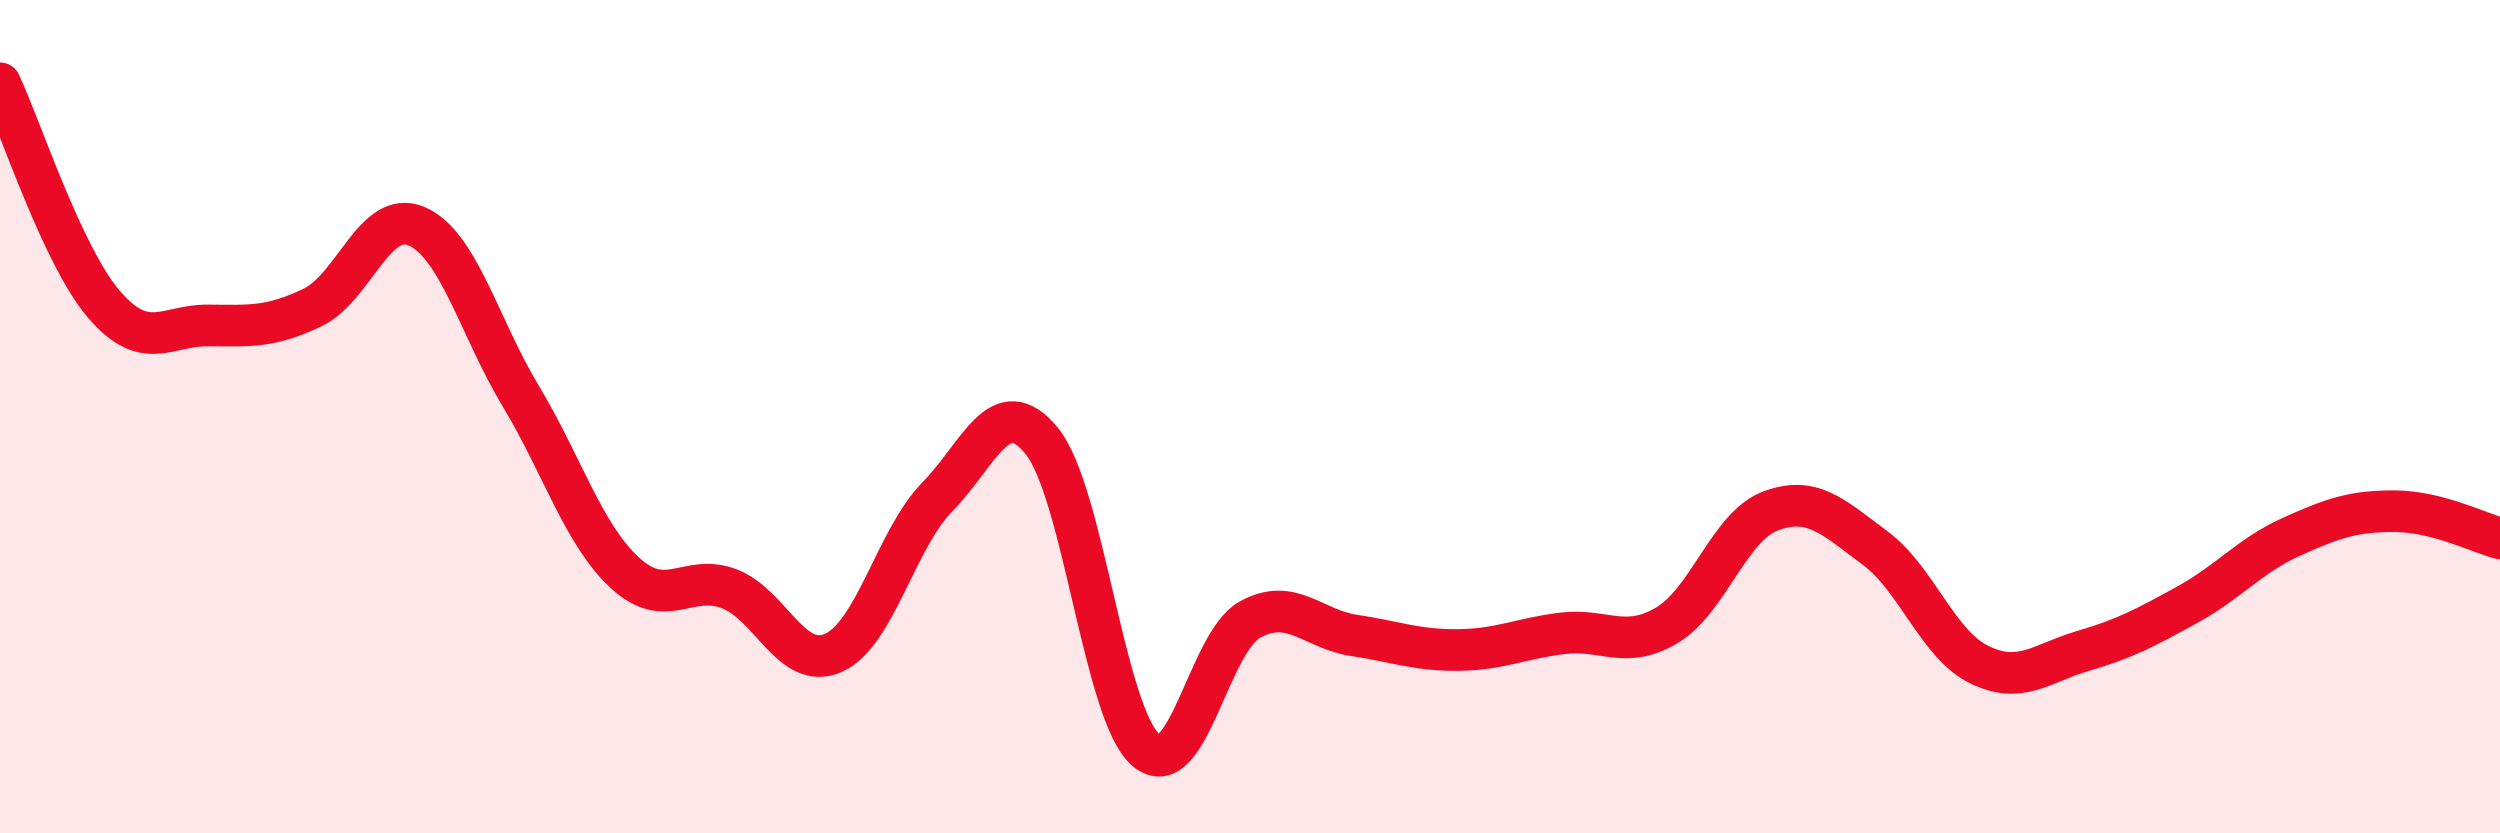
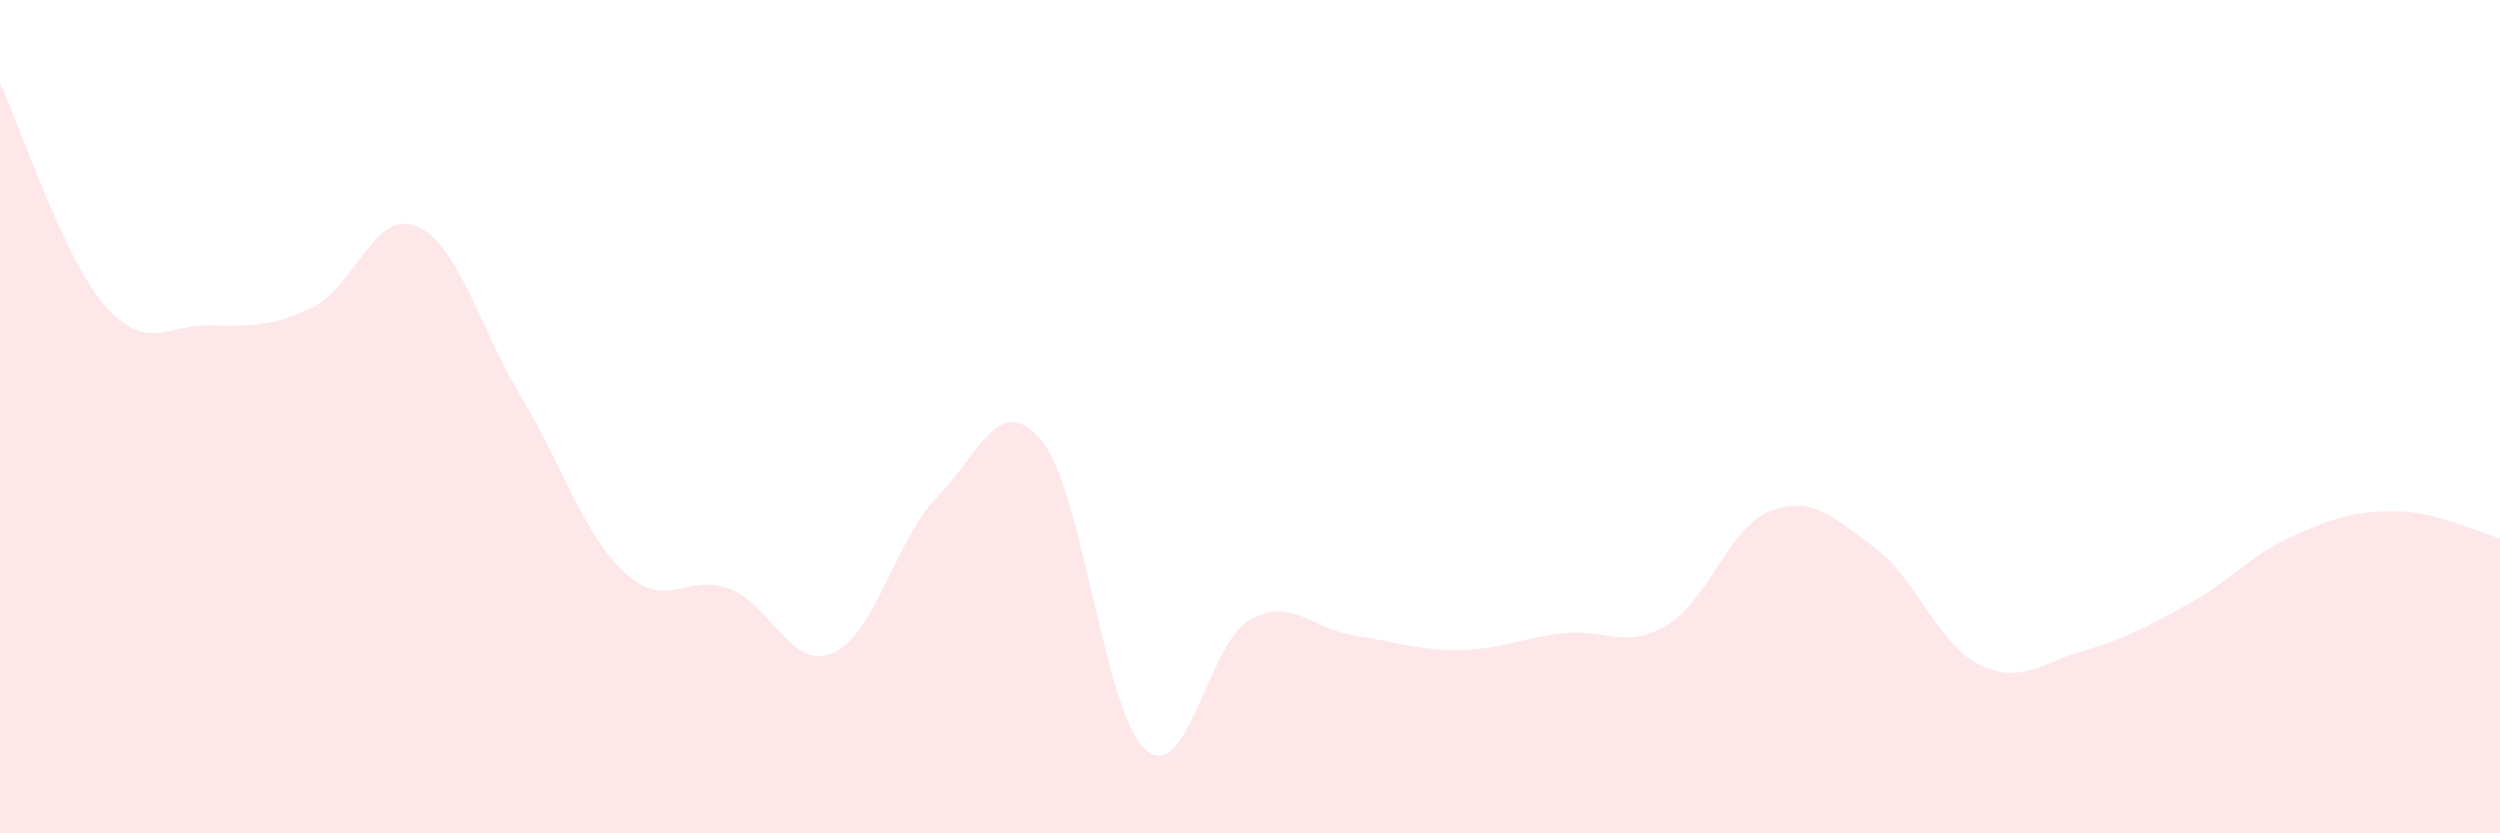
<svg xmlns="http://www.w3.org/2000/svg" width="60" height="20" viewBox="0 0 60 20">
  <path d="M 0,2 C 0.5,3.06 1.5,6.15 2.5,7.31 C 3.5,8.47 4,7.8 5,7.81 C 6,7.82 6.5,7.86 7.5,7.38 C 8.5,6.9 9,5 10,5.43 C 11,5.86 11.5,7.85 12.5,9.51 C 13.5,11.17 14,12.83 15,13.75 C 16,14.67 16.5,13.75 17.5,14.13 C 18.5,14.51 19,16.11 20,15.67 C 21,15.23 21.5,12.94 22.5,11.92 C 23.5,10.9 24,9.36 25,10.58 C 26,11.8 26.5,17.14 27.5,18 C 28.5,18.86 29,15.42 30,14.87 C 31,14.32 31.5,15.1 32.5,15.25 C 33.5,15.4 34,15.61 35,15.6 C 36,15.59 36.5,15.32 37.5,15.2 C 38.5,15.08 39,15.6 40,15.01 C 41,14.42 41.5,12.63 42.5,12.26 C 43.5,11.89 44,12.41 45,13.15 C 46,13.89 46.5,15.46 47.5,15.95 C 48.5,16.44 49,15.91 50,15.62 C 51,15.33 51.5,15.06 52.5,14.51 C 53.5,13.96 54,13.33 55,12.88 C 56,12.43 56.5,12.26 57.5,12.27 C 58.5,12.28 59.5,12.79 60,12.92L60 20L0 20Z" fill="#EB0A25" opacity="0.1" stroke-linecap="round" stroke-linejoin="round" />
-   <path d="M 0,2 C 0.5,3.06 1.5,6.15 2.5,7.31 C 3.5,8.47 4,7.8 5,7.81 C 6,7.82 6.5,7.86 7.5,7.38 C 8.5,6.9 9,5 10,5.43 C 11,5.86 11.5,7.85 12.5,9.51 C 13.5,11.17 14,12.83 15,13.75 C 16,14.67 16.5,13.75 17.5,14.13 C 18.5,14.51 19,16.11 20,15.67 C 21,15.23 21.5,12.94 22.5,11.92 C 23.5,10.9 24,9.36 25,10.58 C 26,11.8 26.5,17.14 27.5,18 C 28.5,18.86 29,15.42 30,14.87 C 31,14.32 31.5,15.1 32.5,15.25 C 33.5,15.4 34,15.61 35,15.6 C 36,15.59 36.5,15.32 37.5,15.2 C 38.5,15.08 39,15.6 40,15.01 C 41,14.42 41.5,12.63 42.5,12.26 C 43.5,11.89 44,12.41 45,13.15 C 46,13.89 46.5,15.46 47.5,15.95 C 48.5,16.44 49,15.91 50,15.62 C 51,15.33 51.5,15.06 52.5,14.51 C 53.5,13.96 54,13.33 55,12.88 C 56,12.43 56.5,12.26 57.5,12.27 C 58.5,12.28 59.5,12.79 60,12.92" stroke="#EB0A25" stroke-width="1" fill="none" stroke-linecap="round" stroke-linejoin="round" />
</svg>